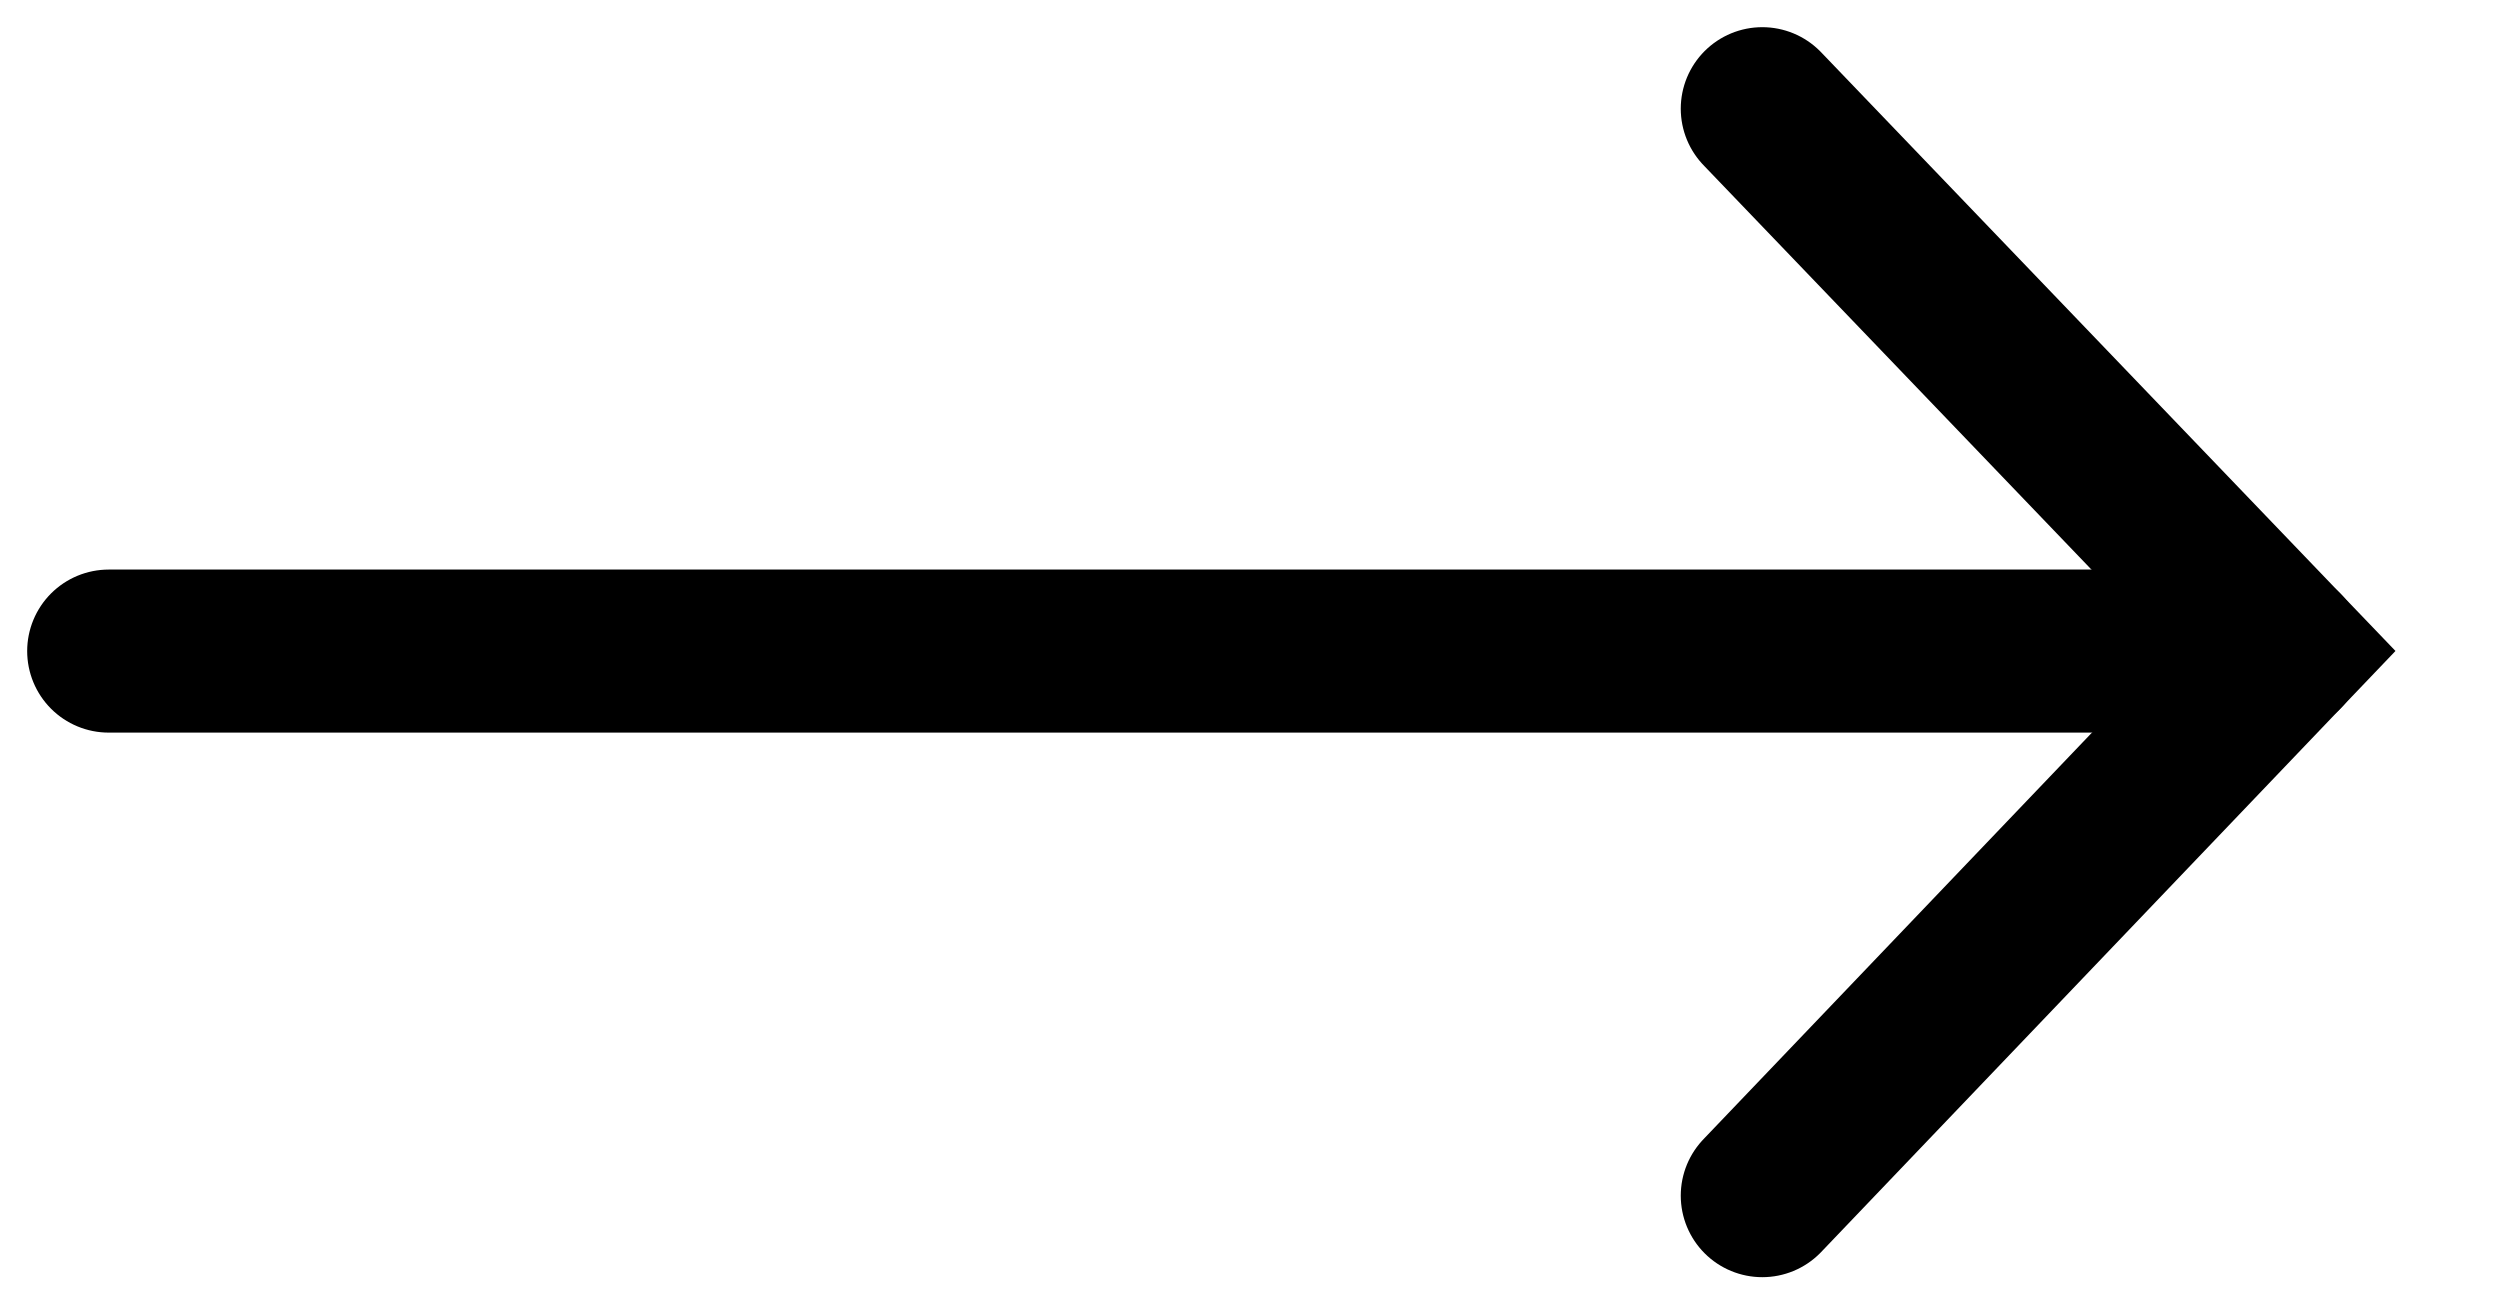
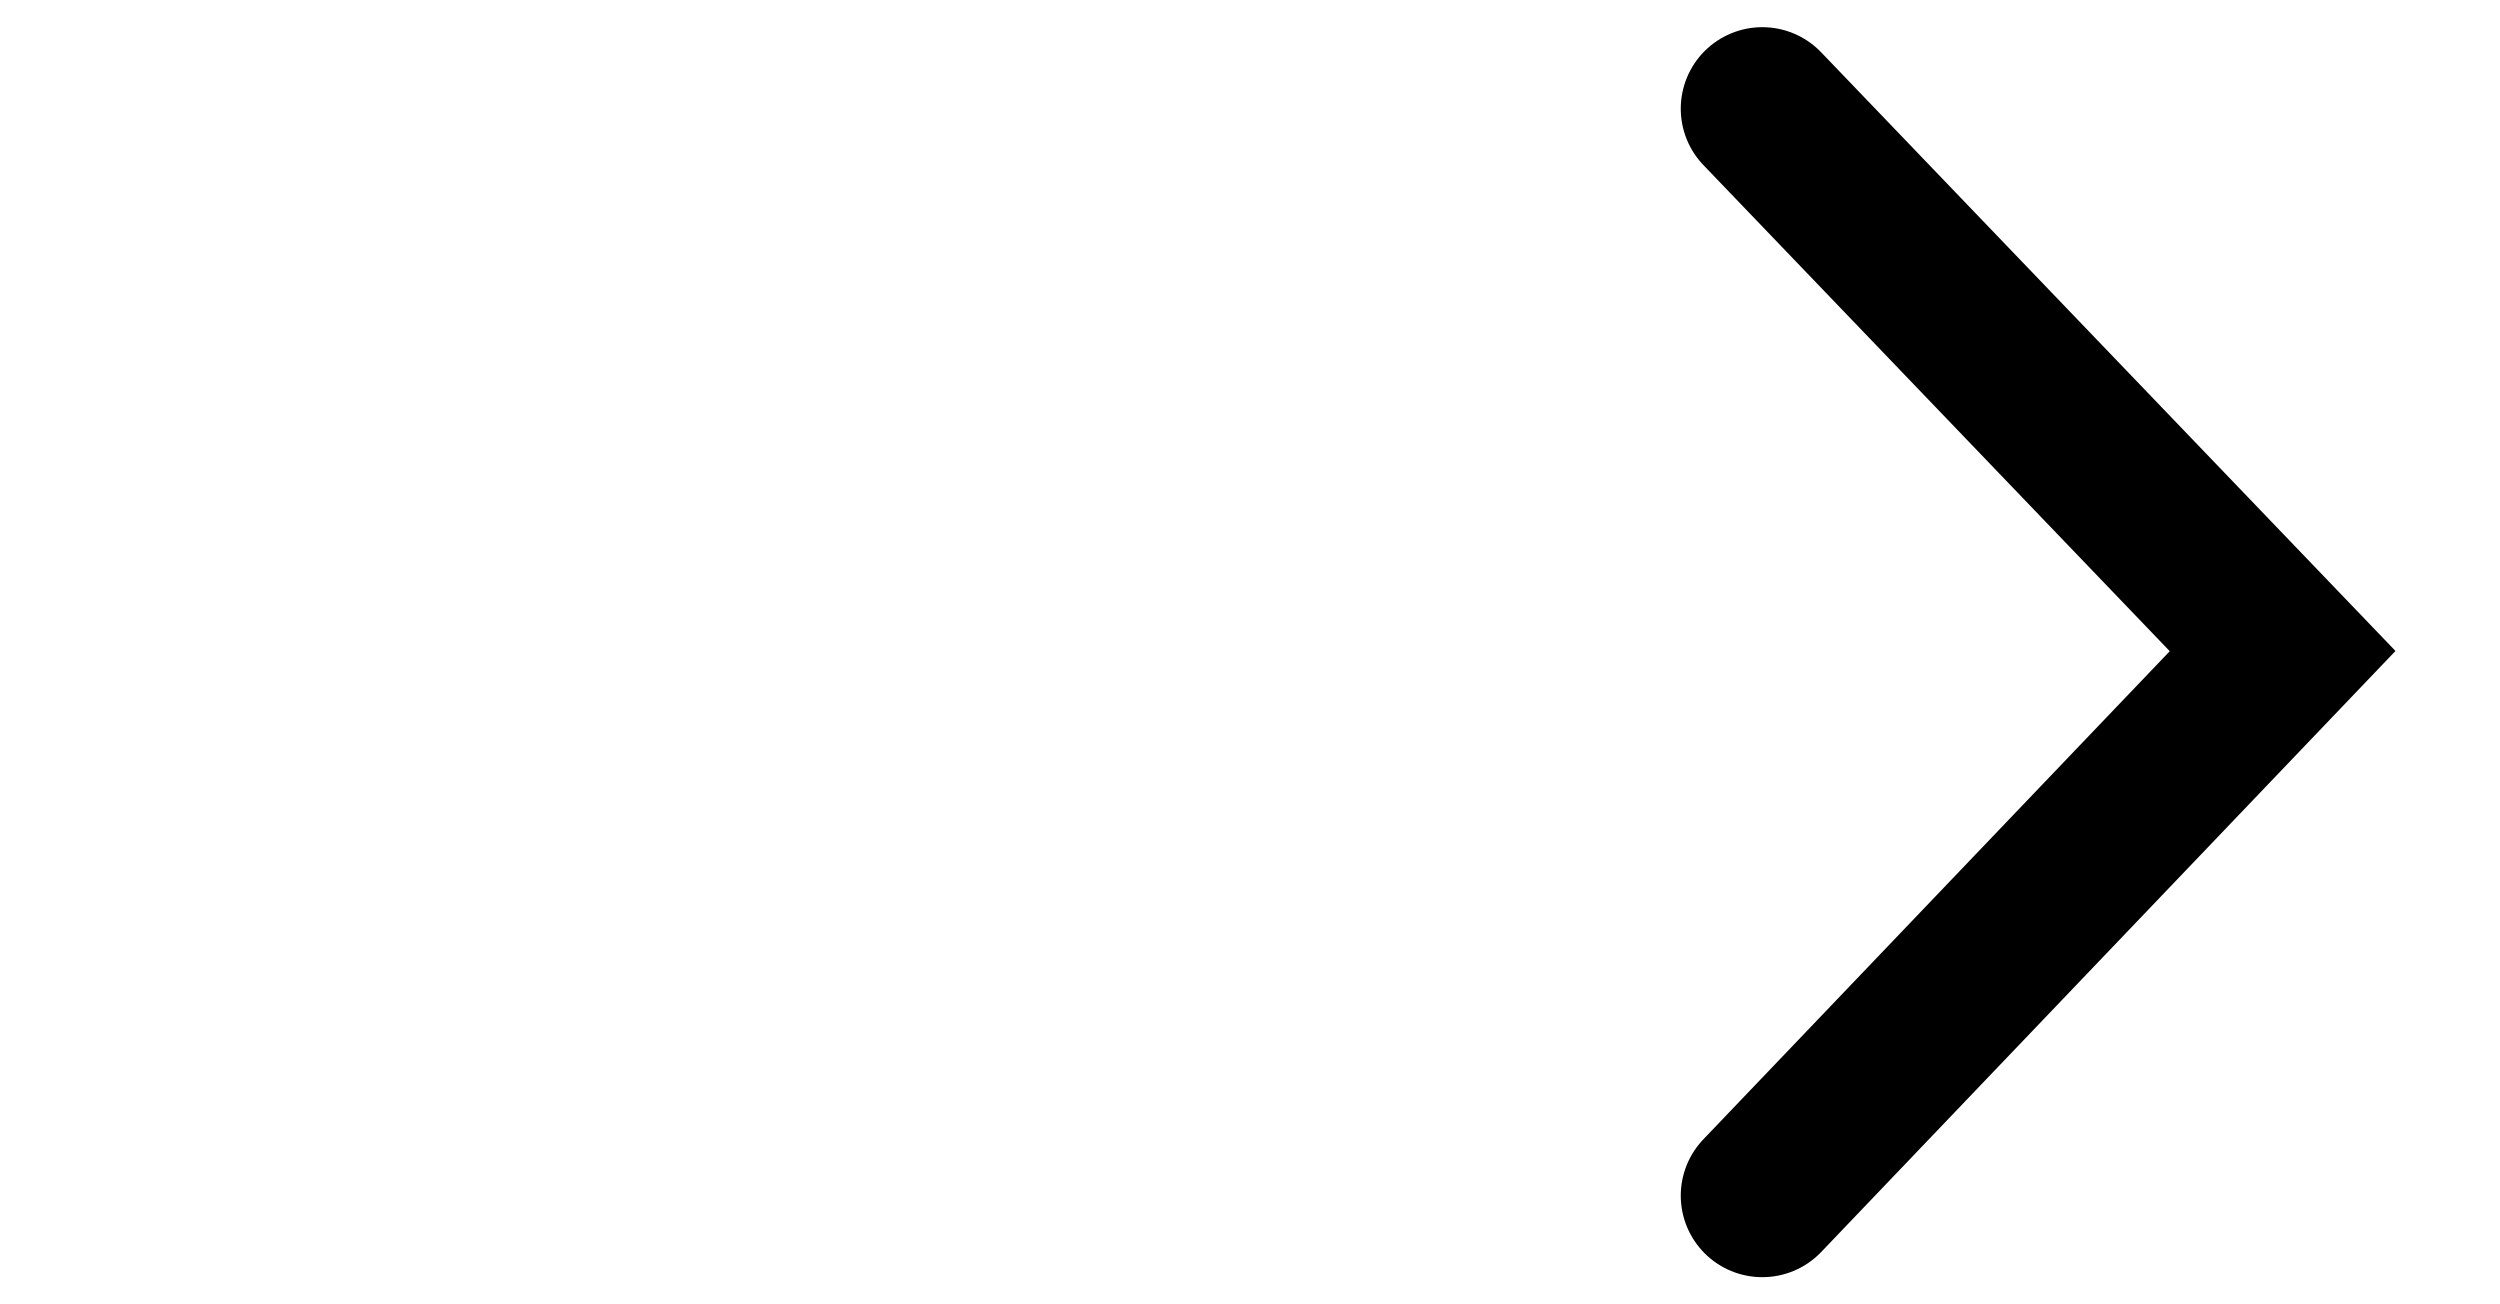
<svg xmlns="http://www.w3.org/2000/svg" width="23" height="12" viewBox="0 0 23 12" fill="none">
  <path d="M16.213 11L21 5.99L16.213 1" stroke="black" stroke-width="1.5" stroke-miterlimit="10" stroke-linecap="round" />
-   <path d="M21 5.99H1" stroke="black" stroke-width="1.5" stroke-miterlimit="10" stroke-linecap="round" />
</svg>